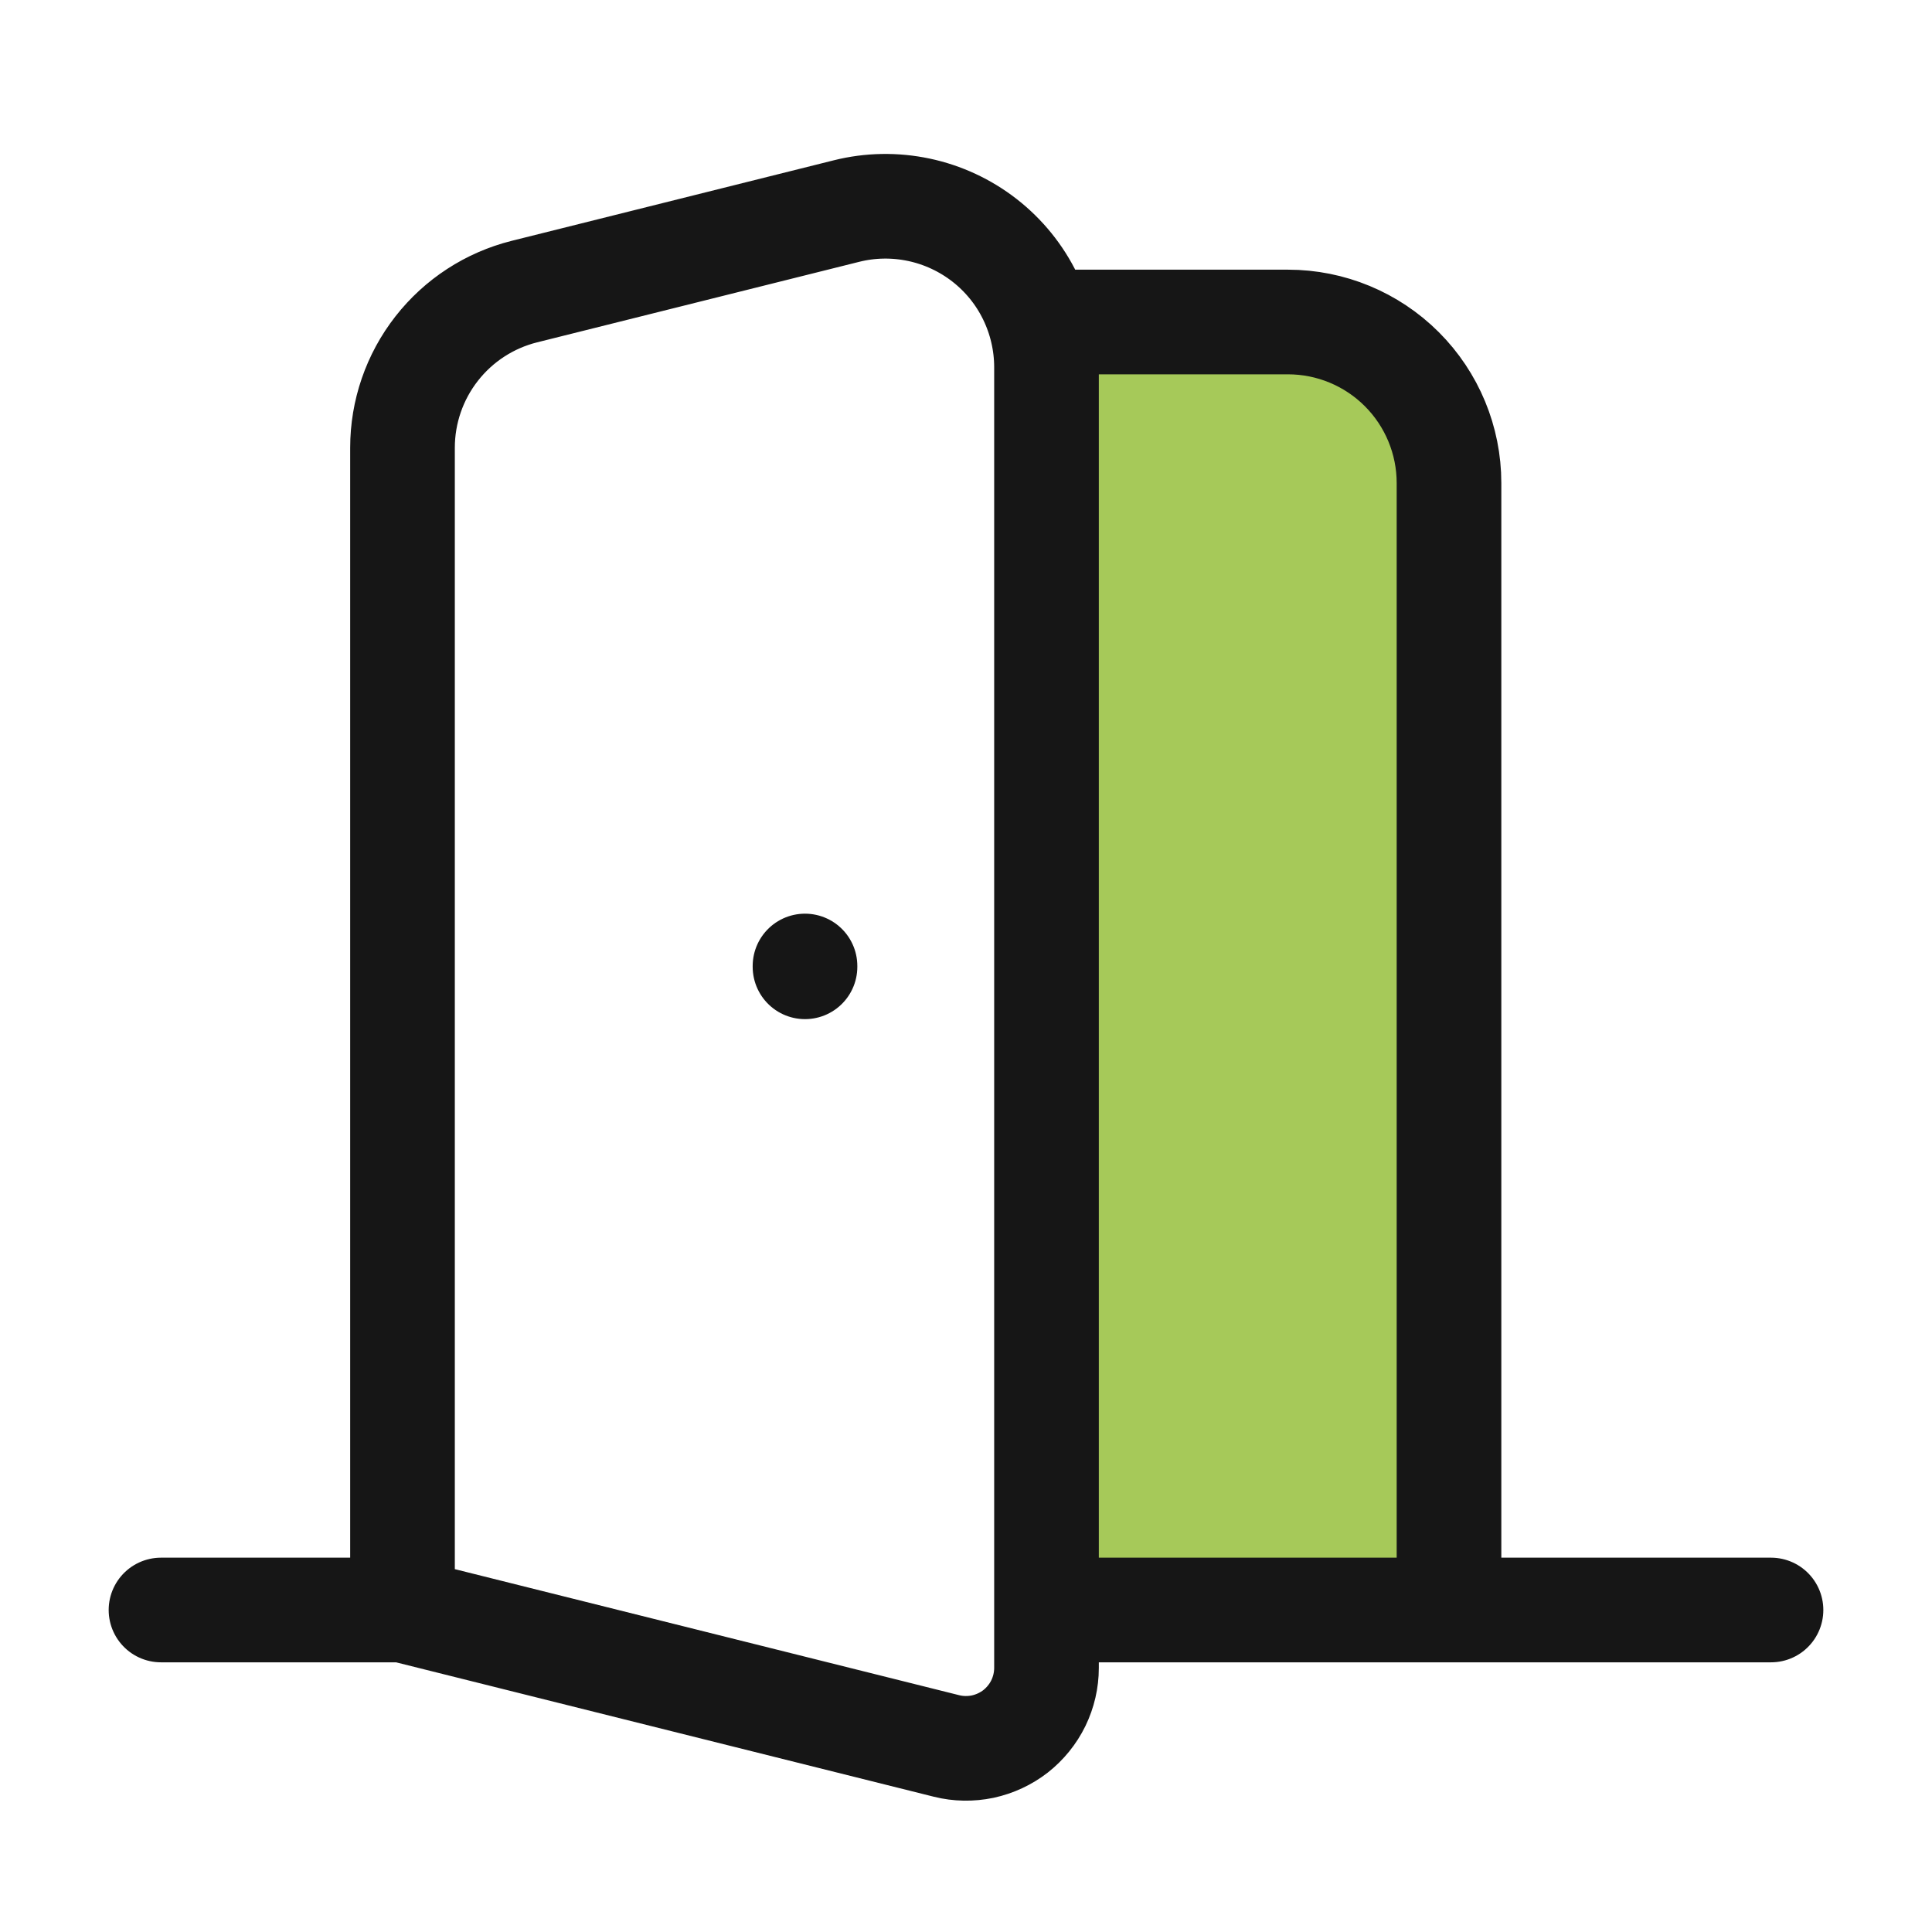
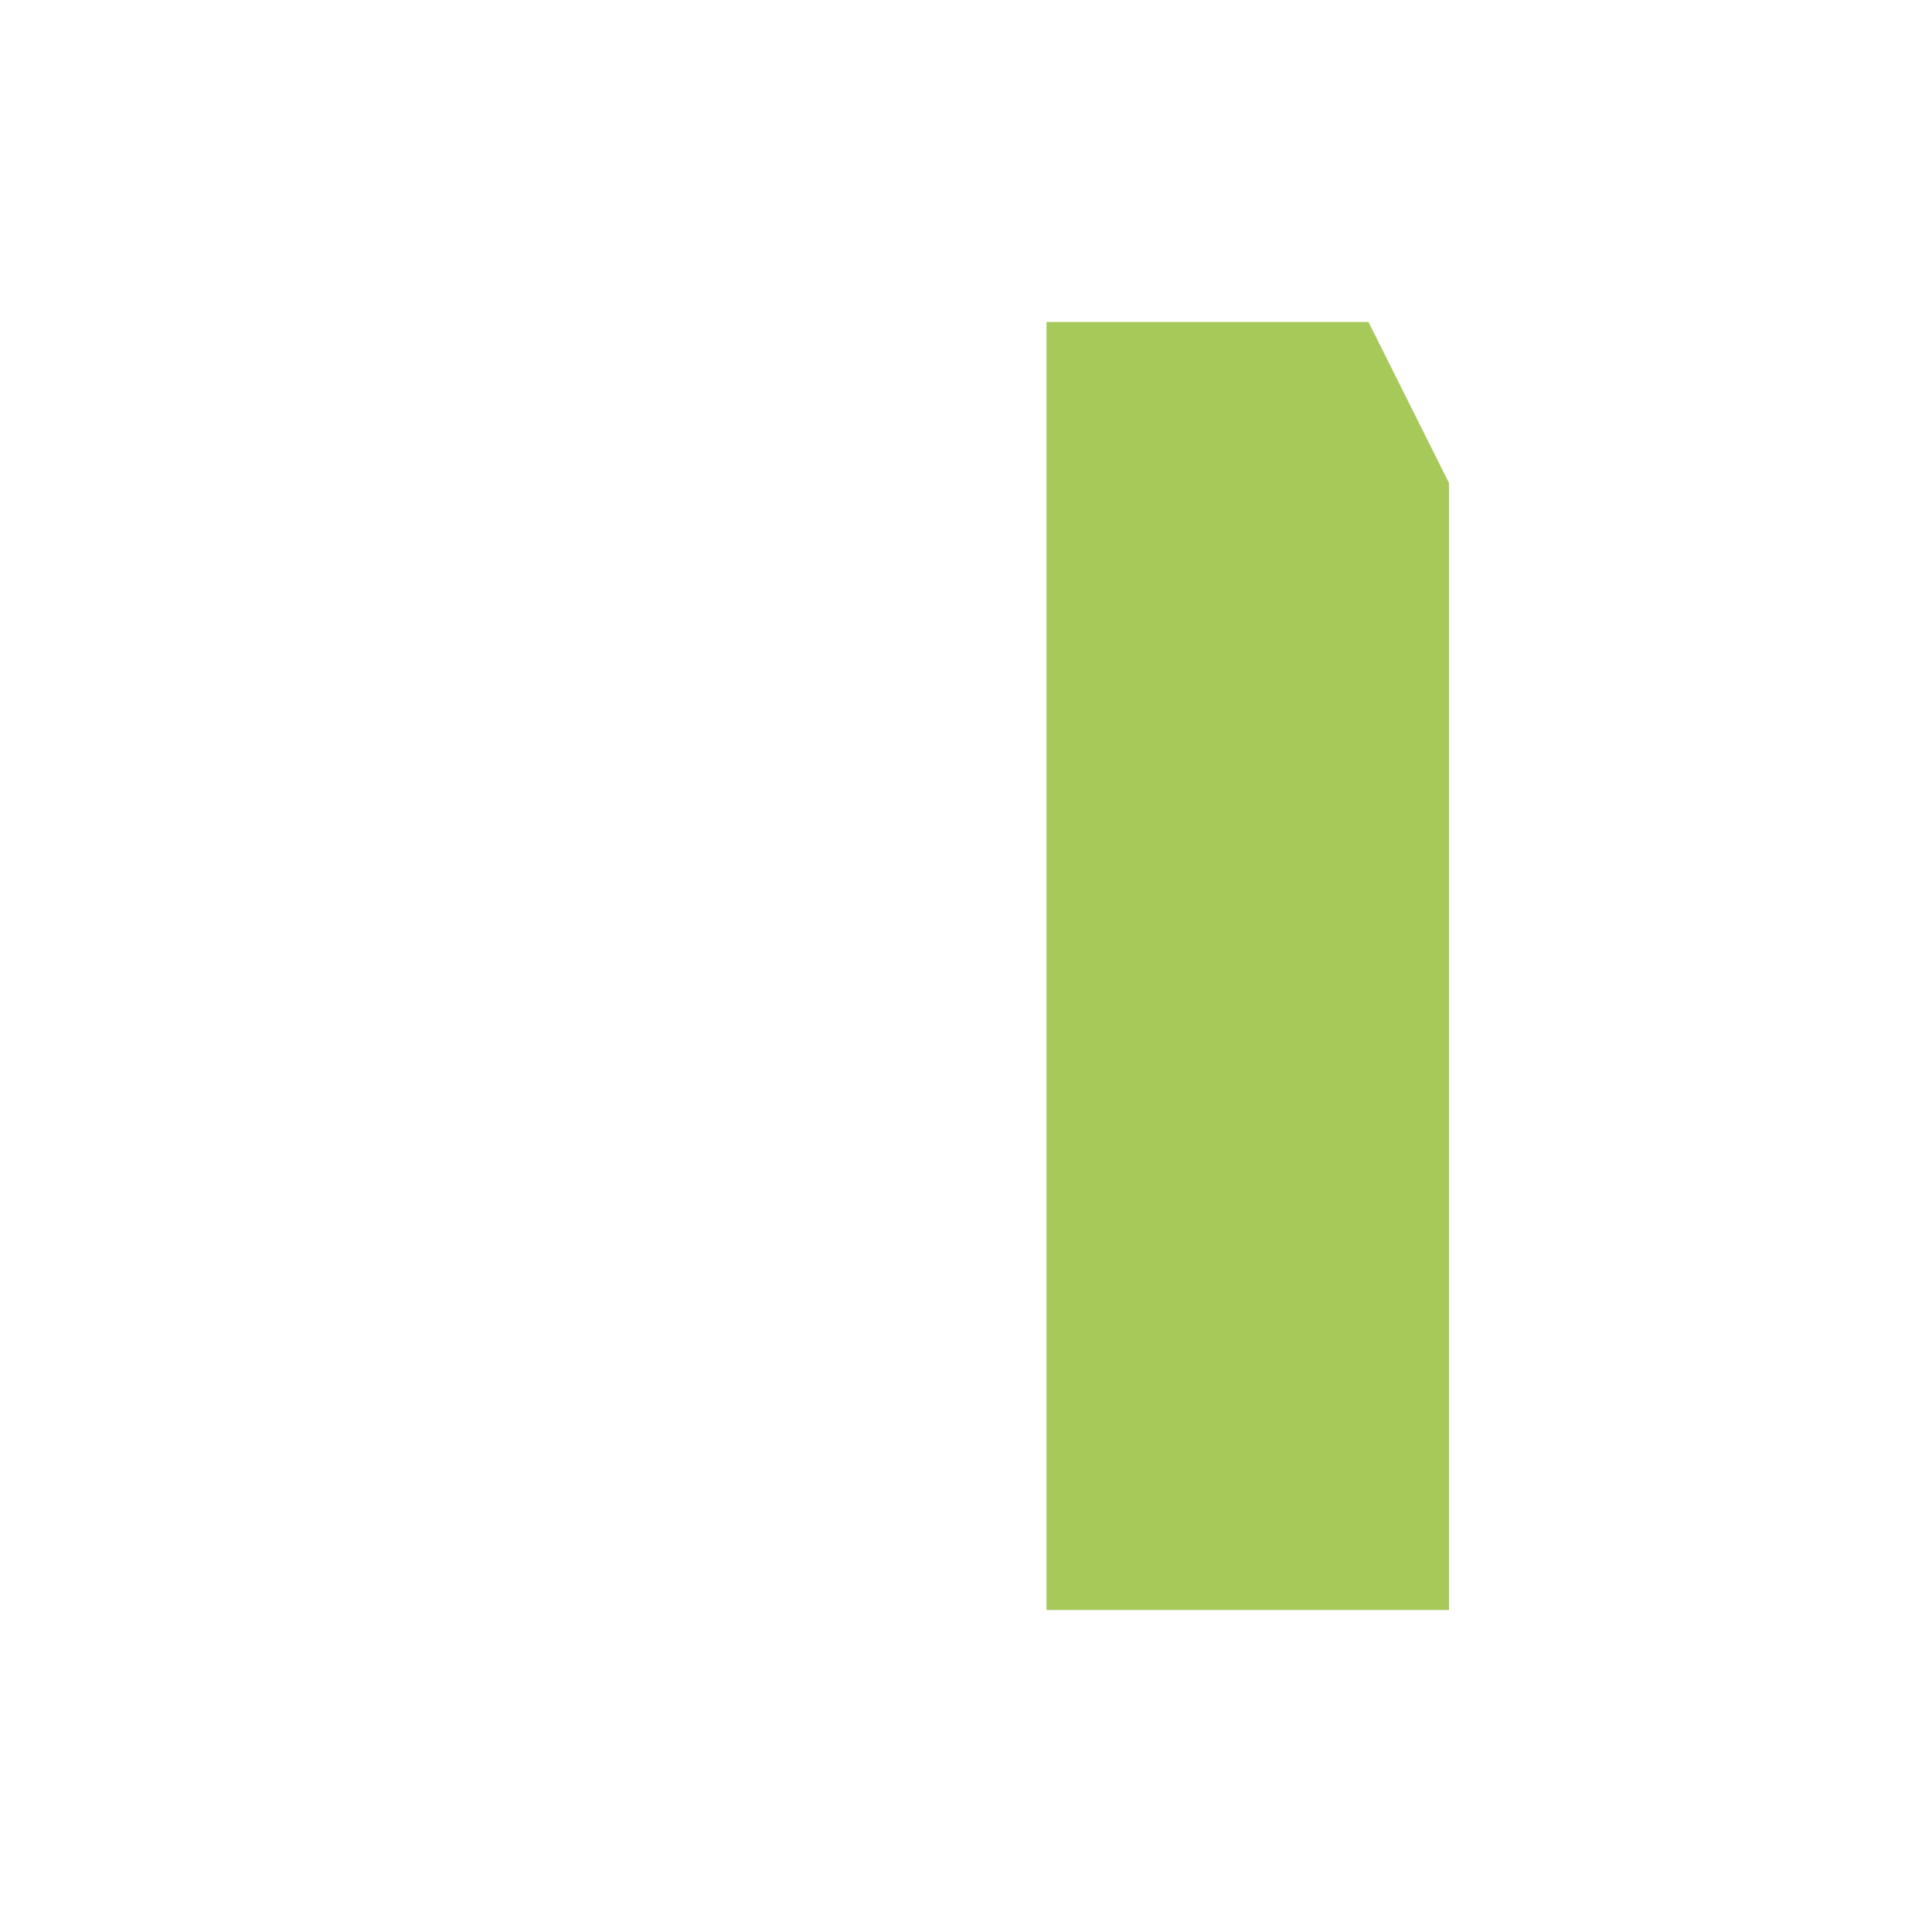
<svg xmlns="http://www.w3.org/2000/svg" width="24" height="24" viewBox="0 0 24 24" fill="none">
  <g id="Property 1=exit">
    <path id="Vector 24" d="M13 4V20H18V6L17 4H13Z" fill="#A6C959" />
-     <path id="Vector" d="M13 4H16C16.53 4 17.039 4.211 17.414 4.586C17.789 4.961 18 5.47 18 6V20M2 20H5M5 20L11.758 21.689C11.905 21.726 12.059 21.728 12.208 21.697C12.356 21.665 12.496 21.6 12.616 21.507C12.735 21.413 12.832 21.294 12.899 21.157C12.965 21.021 13 20.871 13 20.719V4.562C13 4.258 12.93 3.957 12.797 3.684C12.664 3.411 12.47 3.172 12.23 2.985C11.991 2.799 11.712 2.669 11.415 2.606C11.117 2.543 10.81 2.548 10.515 2.622L6.515 3.622C6.082 3.73 5.698 3.98 5.424 4.331C5.149 4.683 5 5.116 5 5.562V20ZM13 20H22M10 12V12.01" stroke="#161616" stroke-width="1.3" stroke-linecap="round" stroke-linejoin="round" />
  </g>
</svg>